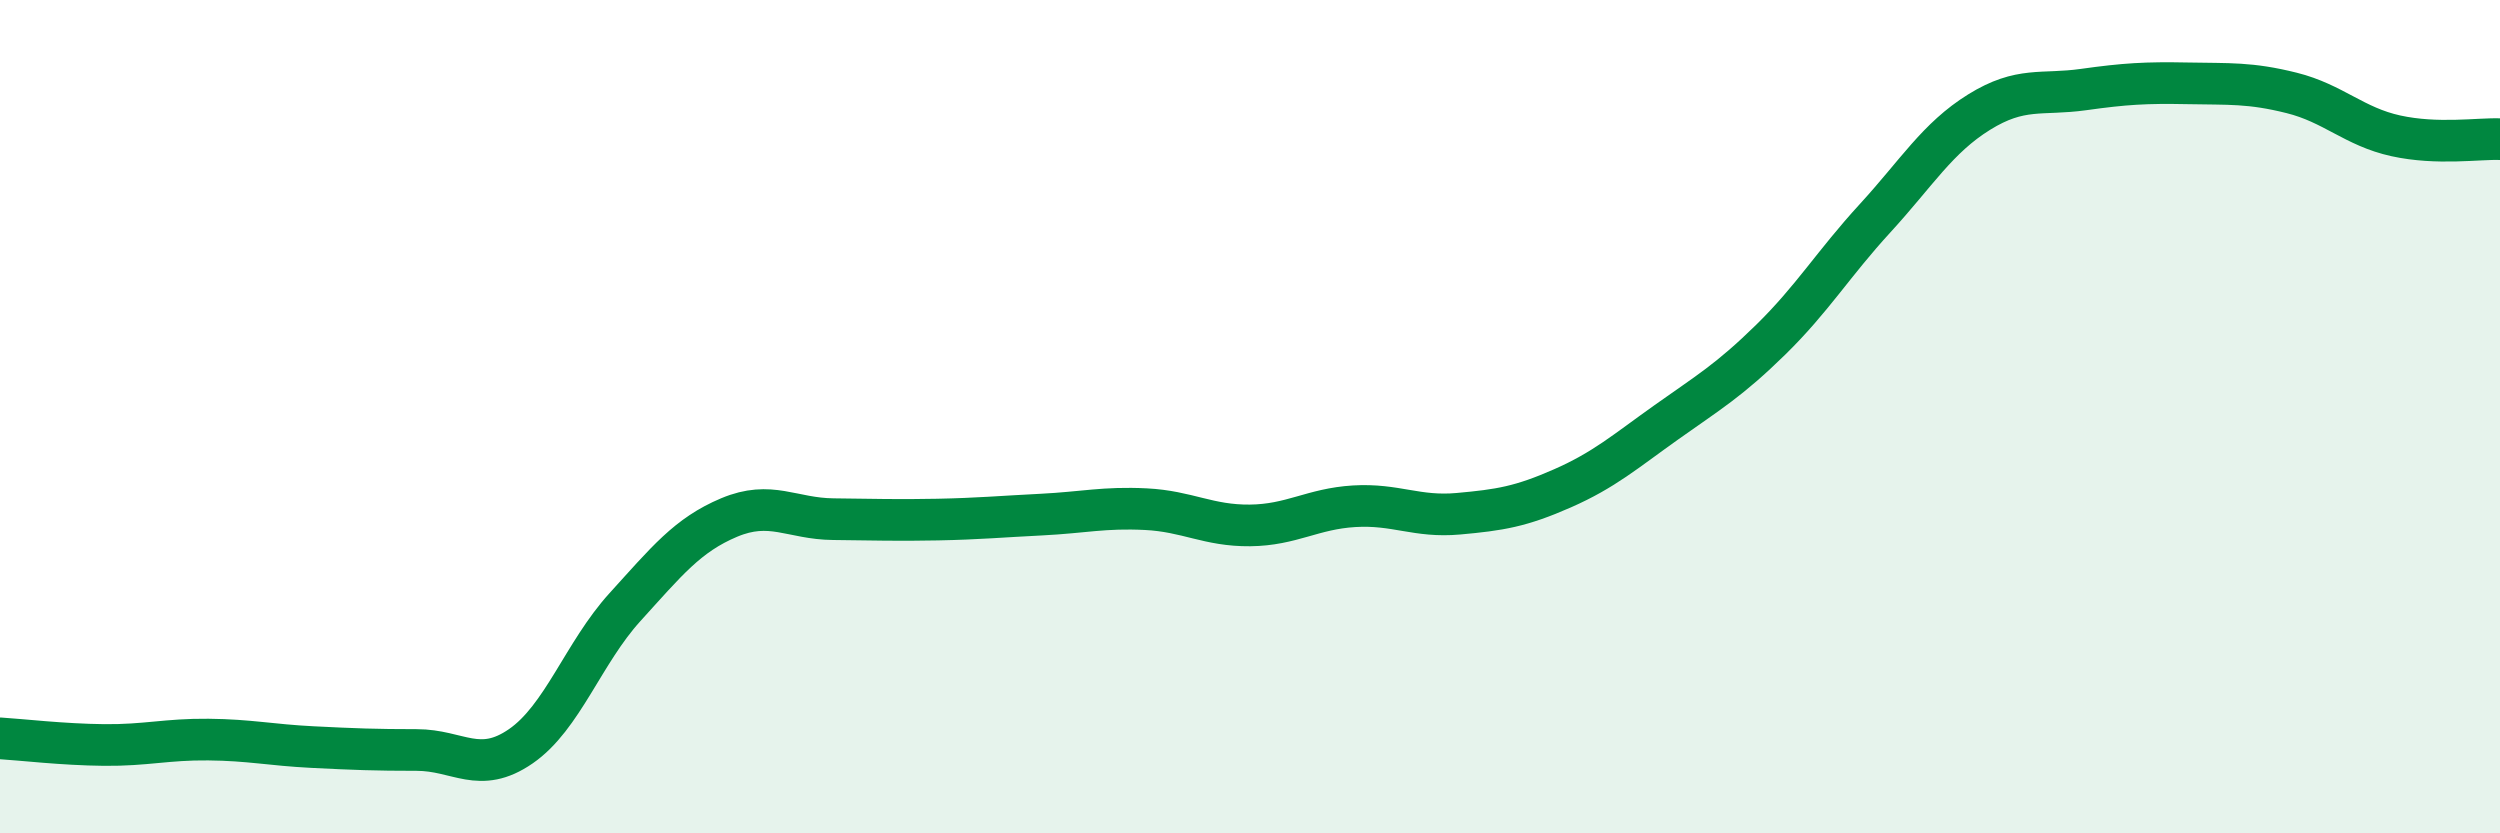
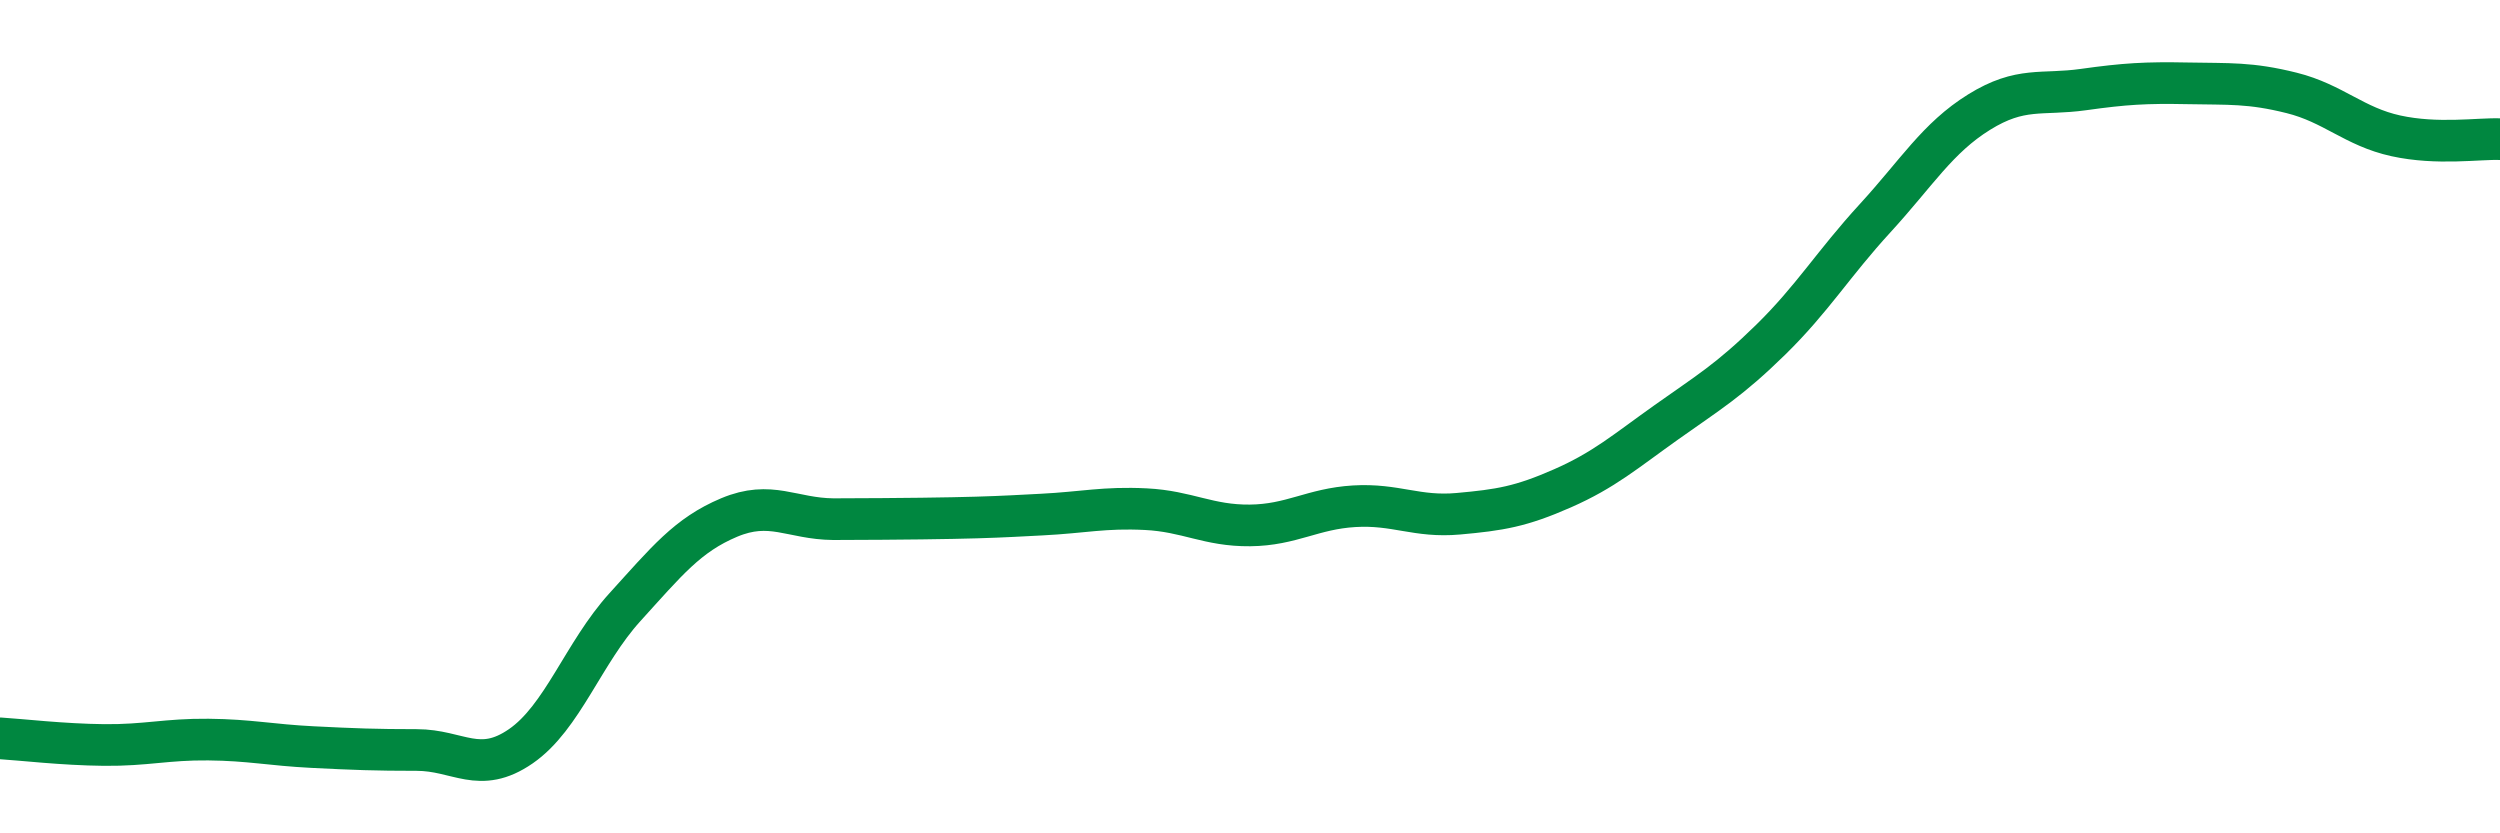
<svg xmlns="http://www.w3.org/2000/svg" width="60" height="20" viewBox="0 0 60 20">
-   <path d="M 0,17.72 C 0.5,17.75 1.5,17.87 2.5,17.88 C 3.5,17.89 4,17.74 5,17.75 C 6,17.76 6.5,17.88 7.5,17.93 C 8.5,17.98 9,18 10,18 C 11,18 11.5,18.6 12.5,17.91 C 13.5,17.22 14,15.67 15,14.57 C 16,13.47 16.5,12.84 17.5,12.42 C 18.5,12 19,12.45 20,12.46 C 21,12.47 21.5,12.49 22.5,12.47 C 23.5,12.45 24,12.4 25,12.35 C 26,12.3 26.5,12.17 27.5,12.22 C 28.5,12.27 29,12.62 30,12.61 C 31,12.6 31.5,12.21 32.5,12.15 C 33.5,12.09 34,12.42 35,12.33 C 36,12.24 36.5,12.16 37.5,11.72 C 38.5,11.28 39,10.84 40,10.13 C 41,9.42 41.5,9.13 42.5,8.15 C 43.5,7.17 44,6.33 45,5.24 C 46,4.15 46.5,3.31 47.5,2.69 C 48.5,2.07 49,2.29 50,2.15 C 51,2.01 51.5,1.98 52.5,2 C 53.5,2.02 54,1.98 55,2.23 C 56,2.48 56.5,3.04 57.5,3.26 C 58.5,3.48 59.5,3.32 60,3.34L60 20L0 20Z" fill="#008740" opacity="0.1" stroke-linecap="round" stroke-linejoin="round" />
-   <path d="M 0,17.72 C 0.5,17.75 1.5,17.87 2.5,17.88 C 3.5,17.89 4,17.74 5,17.75 C 6,17.76 6.5,17.88 7.5,17.93 C 8.5,17.98 9,18 10,18 C 11,18 11.5,18.6 12.5,17.91 C 13.5,17.22 14,15.67 15,14.57 C 16,13.47 16.5,12.84 17.5,12.42 C 18.5,12 19,12.45 20,12.46 C 21,12.47 21.5,12.49 22.5,12.47 C 23.5,12.45 24,12.4 25,12.35 C 26,12.3 26.5,12.17 27.5,12.22 C 28.5,12.27 29,12.62 30,12.61 C 31,12.6 31.5,12.21 32.5,12.15 C 33.5,12.09 34,12.42 35,12.33 C 36,12.24 36.5,12.16 37.5,11.72 C 38.5,11.28 39,10.84 40,10.13 C 41,9.42 41.5,9.13 42.5,8.15 C 43.5,7.17 44,6.33 45,5.24 C 46,4.15 46.5,3.31 47.5,2.69 C 48.5,2.07 49,2.29 50,2.15 C 51,2.01 51.5,1.98 52.5,2 C 53.5,2.02 54,1.98 55,2.23 C 56,2.48 56.5,3.04 57.5,3.26 C 58.5,3.48 59.5,3.32 60,3.34" stroke="#008740" stroke-width="1" fill="none" stroke-linecap="round" stroke-linejoin="round" />
+   <path d="M 0,17.72 C 0.5,17.75 1.5,17.87 2.5,17.88 C 3.5,17.89 4,17.74 5,17.75 C 6,17.76 6.5,17.88 7.5,17.93 C 8.5,17.98 9,18 10,18 C 11,18 11.5,18.6 12.5,17.91 C 13.5,17.22 14,15.67 15,14.57 C 16,13.47 16.5,12.84 17.5,12.42 C 18.5,12 19,12.45 20,12.46 C 23.5,12.45 24,12.4 25,12.35 C 26,12.3 26.5,12.17 27.5,12.22 C 28.5,12.27 29,12.62 30,12.61 C 31,12.6 31.5,12.21 32.5,12.15 C 33.5,12.09 34,12.42 35,12.33 C 36,12.24 36.5,12.16 37.5,11.72 C 38.5,11.28 39,10.84 40,10.13 C 41,9.42 41.5,9.13 42.5,8.15 C 43.5,7.17 44,6.33 45,5.24 C 46,4.15 46.5,3.31 47.5,2.69 C 48.5,2.07 49,2.29 50,2.15 C 51,2.01 51.5,1.98 52.5,2 C 53.5,2.02 54,1.98 55,2.23 C 56,2.48 56.5,3.04 57.5,3.26 C 58.5,3.48 59.5,3.32 60,3.34" stroke="#008740" stroke-width="1" fill="none" stroke-linecap="round" stroke-linejoin="round" />
</svg>